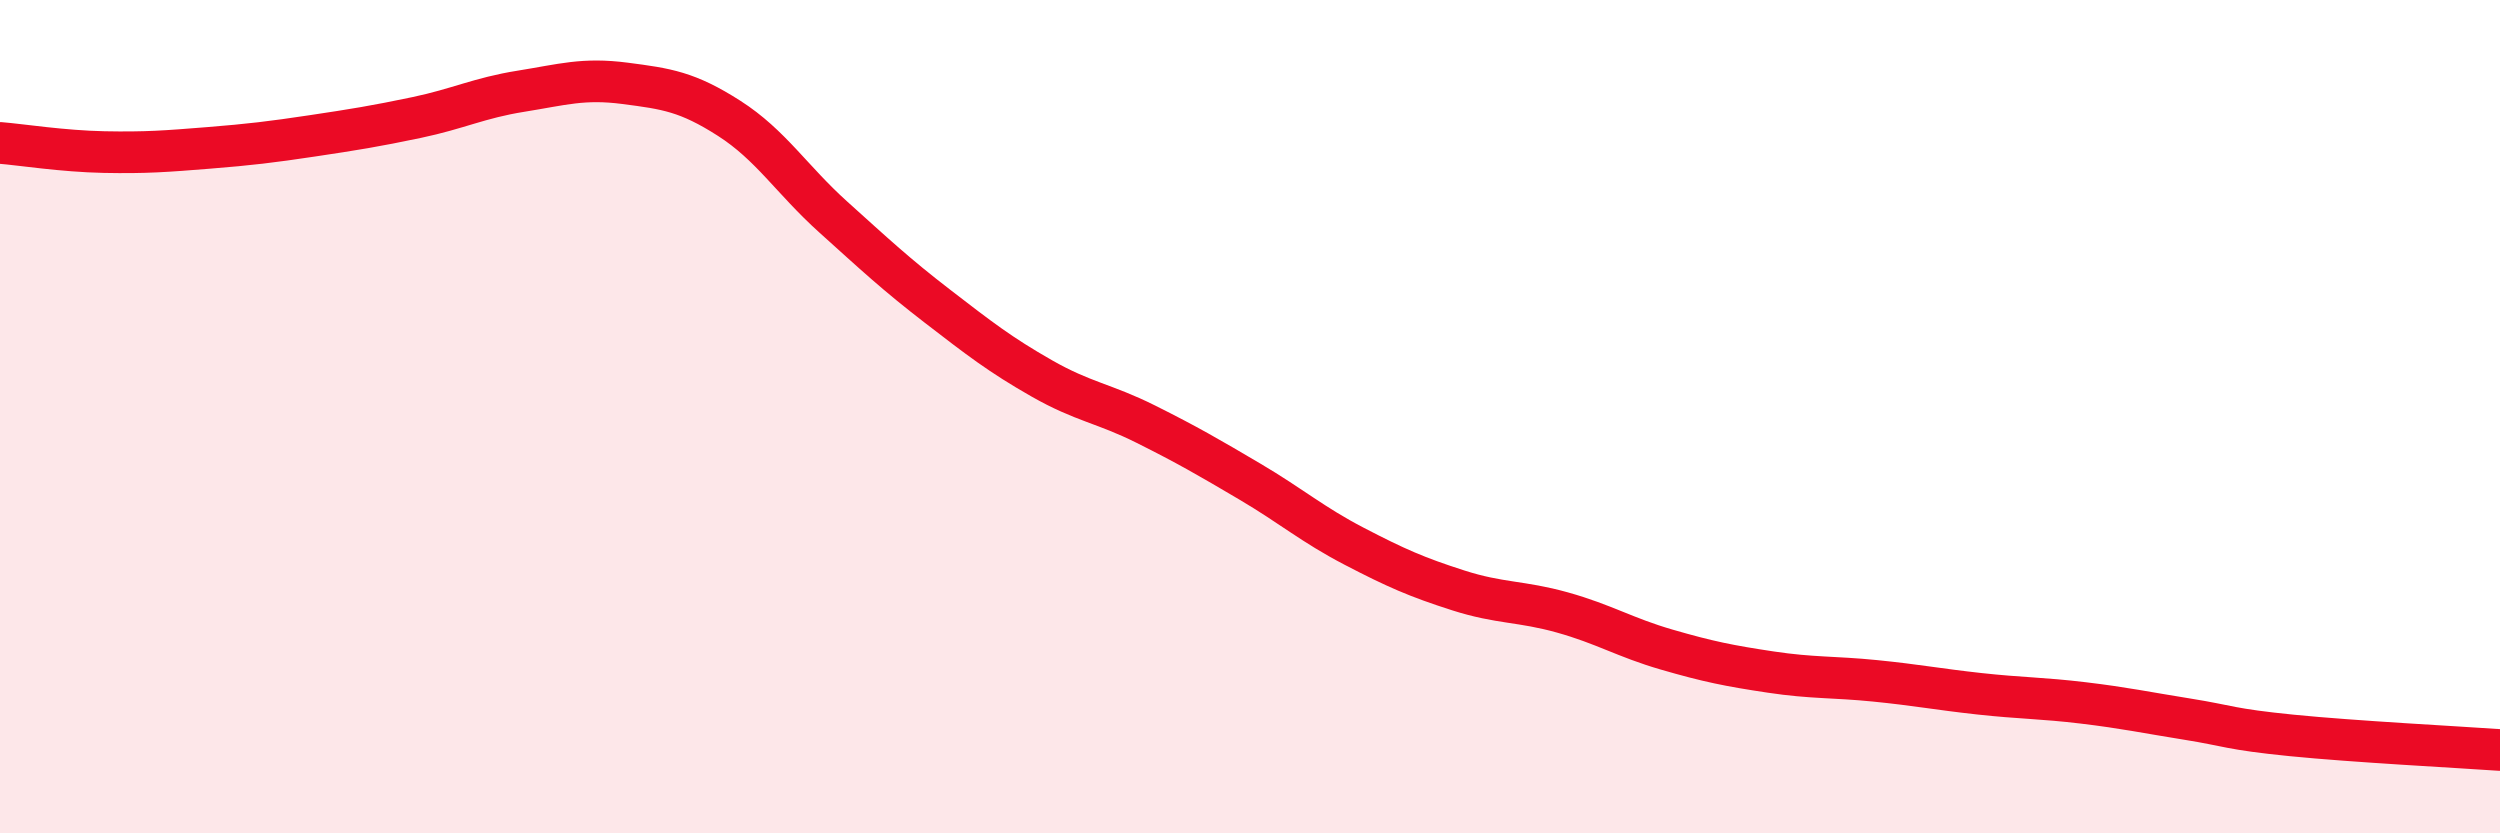
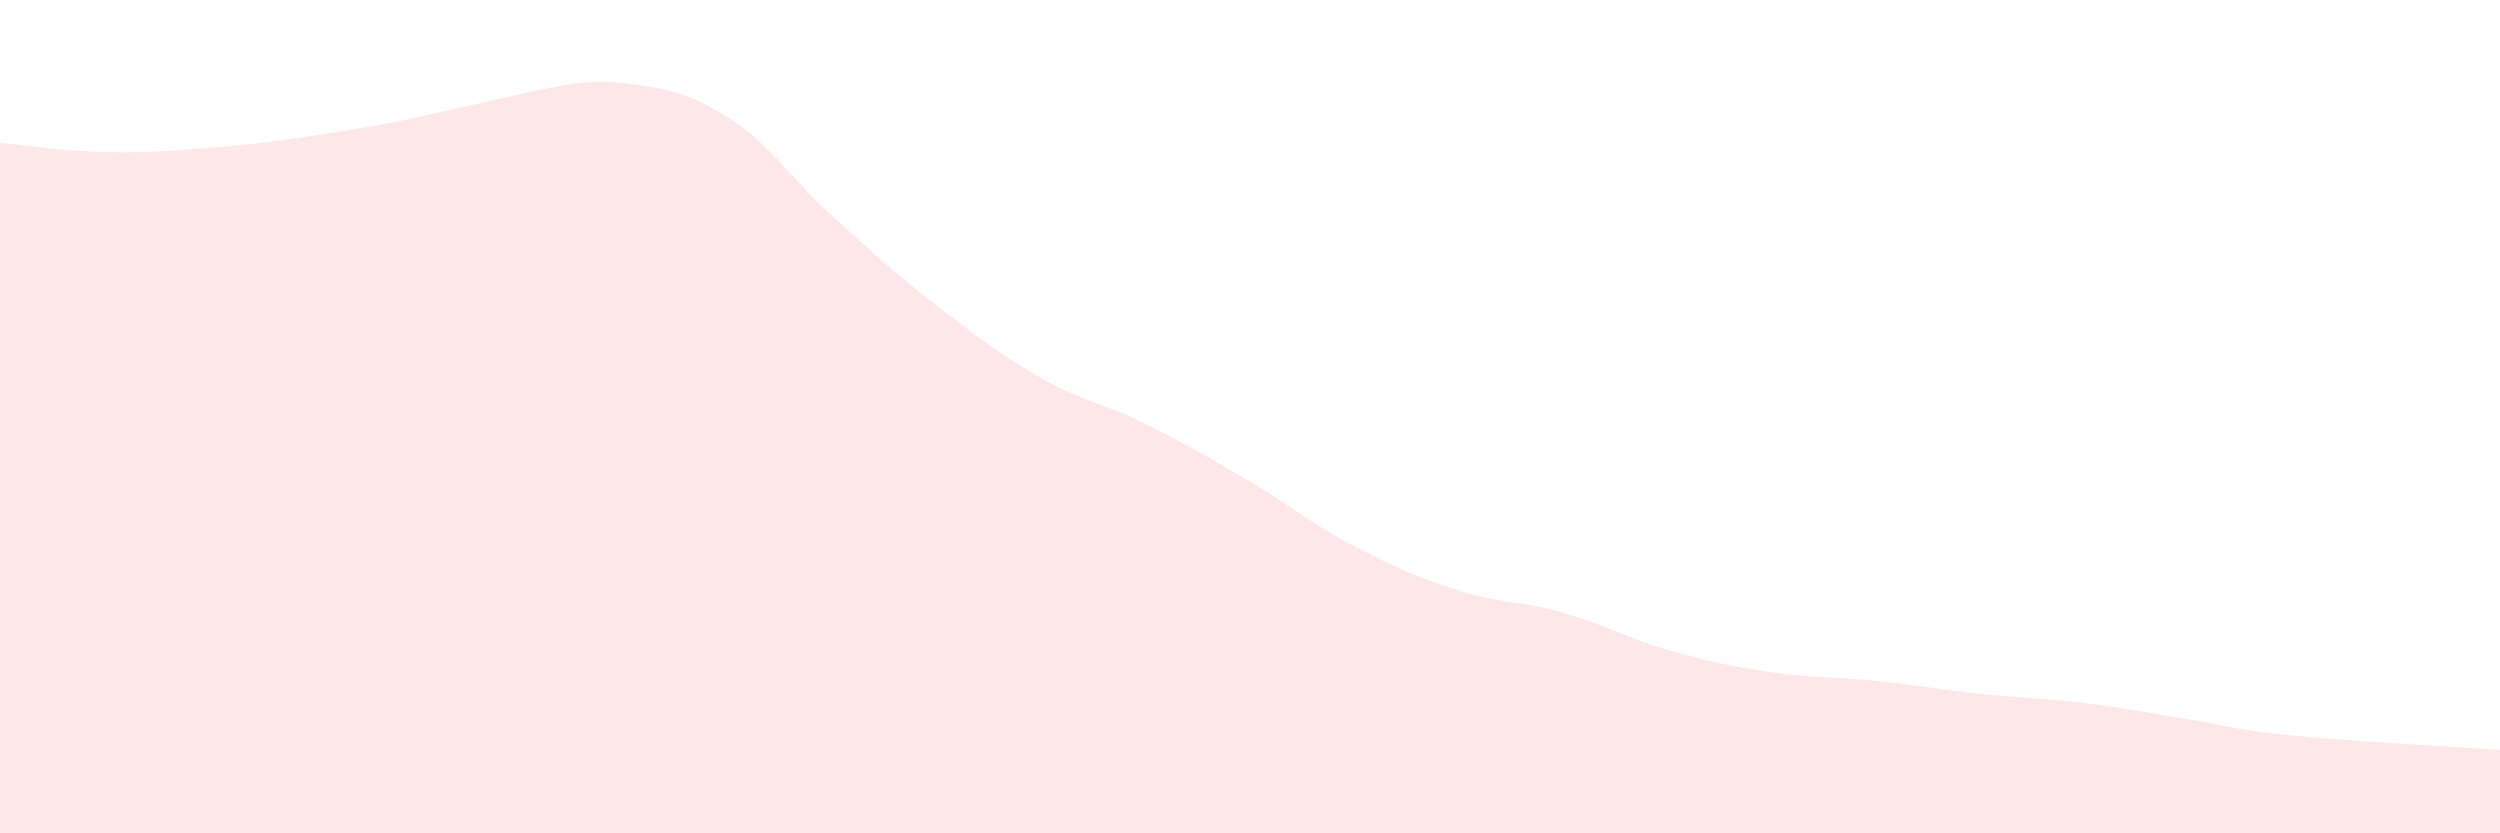
<svg xmlns="http://www.w3.org/2000/svg" width="60" height="20" viewBox="0 0 60 20">
-   <path d="M 0,3.43 C 0.5,3.47 1.5,3.63 2.5,3.65 C 3.5,3.67 4,3.63 5,3.55 C 6,3.47 6.5,3.41 7.5,3.26 C 8.5,3.11 9,3.03 10,2.82 C 11,2.61 11.5,2.35 12.5,2.19 C 13.5,2.03 14,1.87 15,2 C 16,2.13 16.5,2.2 17.5,2.84 C 18.5,3.48 19,4.31 20,5.21 C 21,6.11 21.5,6.58 22.5,7.35 C 23.5,8.12 24,8.51 25,9.08 C 26,9.65 26.5,9.68 27.5,10.18 C 28.5,10.68 29,10.97 30,11.56 C 31,12.15 31.5,12.59 32.5,13.11 C 33.5,13.63 34,13.85 35,14.17 C 36,14.49 36.5,14.42 37.5,14.7 C 38.5,14.98 39,15.3 40,15.59 C 41,15.88 41.5,15.98 42.5,16.13 C 43.5,16.28 44,16.24 45,16.34 C 46,16.44 46.5,16.54 47.5,16.65 C 48.5,16.76 49,16.75 50,16.87 C 51,16.99 51.5,17.1 52.5,17.26 C 53.5,17.42 53.5,17.5 55,17.65 C 56.5,17.8 59,17.93 60,18L60 20L0 20Z" fill="#EB0A25" opacity="0.1" stroke-linecap="round" stroke-linejoin="round" />
-   <path d="M 0,3.43 C 0.5,3.47 1.5,3.63 2.5,3.65 C 3.5,3.67 4,3.63 5,3.55 C 6,3.47 6.5,3.41 7.5,3.26 C 8.5,3.11 9,3.03 10,2.82 C 11,2.61 11.5,2.35 12.5,2.19 C 13.5,2.03 14,1.87 15,2 C 16,2.13 16.5,2.2 17.5,2.84 C 18.5,3.48 19,4.31 20,5.21 C 21,6.11 21.5,6.58 22.5,7.35 C 23.5,8.12 24,8.51 25,9.08 C 26,9.65 26.5,9.68 27.5,10.18 C 28.5,10.68 29,10.97 30,11.56 C 31,12.15 31.5,12.59 32.5,13.11 C 33.5,13.63 34,13.85 35,14.17 C 36,14.49 36.5,14.42 37.5,14.7 C 38.5,14.98 39,15.3 40,15.59 C 41,15.88 41.5,15.98 42.5,16.13 C 43.5,16.28 44,16.24 45,16.34 C 46,16.44 46.5,16.54 47.5,16.65 C 48.5,16.76 49,16.75 50,16.87 C 51,16.99 51.5,17.1 52.5,17.26 C 53.5,17.42 53.5,17.5 55,17.65 C 56.5,17.8 59,17.93 60,18" stroke="#EB0A25" stroke-width="1" fill="none" stroke-linecap="round" stroke-linejoin="round" />
+   <path d="M 0,3.43 C 0.5,3.47 1.5,3.63 2.5,3.65 C 3.5,3.67 4,3.63 5,3.55 C 6,3.47 6.5,3.41 7.5,3.26 C 8.5,3.11 9,3.03 10,2.82 C 13.5,2.03 14,1.87 15,2 C 16,2.13 16.5,2.2 17.5,2.84 C 18.5,3.48 19,4.31 20,5.21 C 21,6.11 21.5,6.58 22.5,7.35 C 23.5,8.12 24,8.51 25,9.08 C 26,9.65 26.5,9.68 27.5,10.18 C 28.5,10.68 29,10.97 30,11.56 C 31,12.15 31.5,12.59 32.5,13.11 C 33.5,13.63 34,13.85 35,14.17 C 36,14.49 36.5,14.42 37.5,14.7 C 38.5,14.98 39,15.3 40,15.59 C 41,15.88 41.5,15.98 42.5,16.13 C 43.5,16.28 44,16.24 45,16.34 C 46,16.44 46.5,16.54 47.5,16.65 C 48.5,16.76 49,16.75 50,16.87 C 51,16.99 51.5,17.1 52.5,17.26 C 53.5,17.42 53.5,17.5 55,17.65 C 56.5,17.8 59,17.93 60,18L60 20L0 20Z" fill="#EB0A25" opacity="0.1" stroke-linecap="round" stroke-linejoin="round" />
</svg>